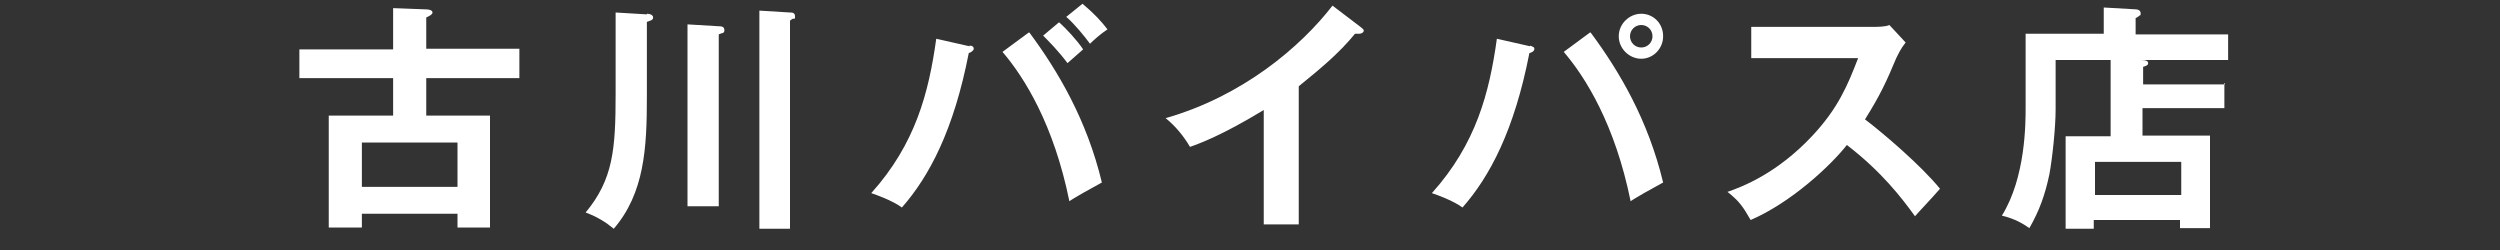
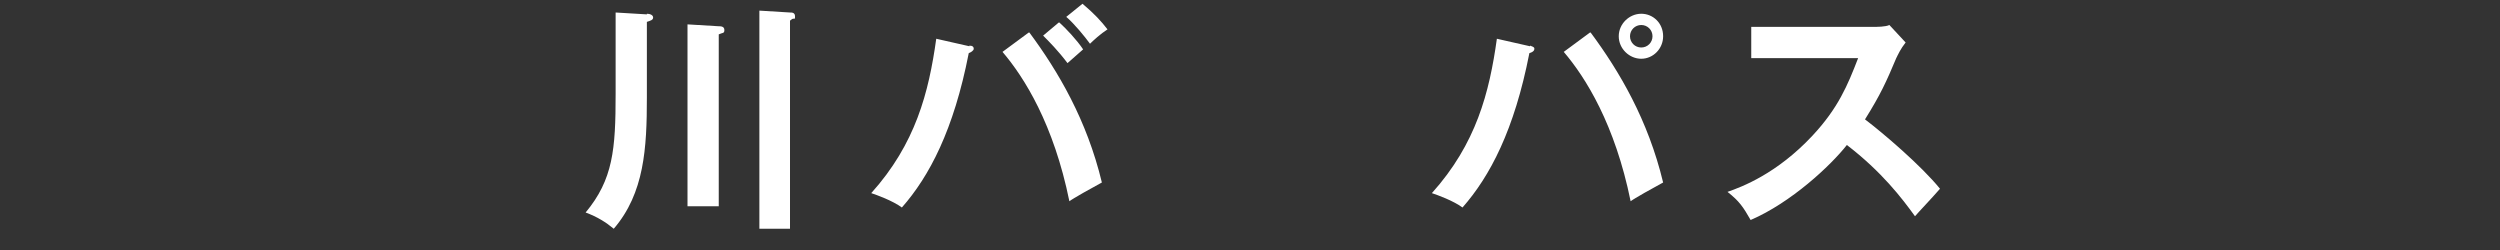
<svg xmlns="http://www.w3.org/2000/svg" version="1.1" viewBox="0 0 400 40">
  <rect x="0" y="0" width="400" height="40" fill="#333333" stroke="none" />
  <defs>
    <style>
      .cls-1 {
        fill: #fff;
      }
    </style>
  </defs>
  <g>
    <g id="_レイヤー_1" data-name="レイヤー_1">
      <g id="_レイヤー_2">
        <g>
-           <path class="cls-1" d="M83.1,7.9v4.6h-14.9v6h10.2v17.9h-5.2v-2.2h-15.3v2.2h-5.3v-17.9h10.3v-6h-15v-4.6h15V1.3l5.3.2c.6,0,1,.2,1,.5s-.4.5-1,.8v5h14.9ZM57.9,29.9h15.3v-7.1h-15.3s0,7.1,0,7.1Z" />
          <path class="cls-1" d="M103.5,2.2c.5,0,1,.2,1,.6s-.4.5-1,.7v12.1c0,8.1-.4,15.3-5.3,21-1.2-1-2.6-1.9-4.5-2.6,4.4-5.3,4.8-10.1,4.8-19V2l5,.3h0ZM115,4.2c.3,0,.9,0,.9.6s-.3.4-.9.7v27.5h-5V3.9l5,.3h0ZM126.4,2c.3,0,.8,0,.8.6s0,.3-.3.4c-.2,0-.3.2-.5.3v33.3h-4.9V1.7l4.9.3h0Z" />
          <path class="cls-1" d="M155.1,7.3c.5,0,.7.2.7.5s-.5.6-.8.7c-2.4,12.3-6.3,19.7-10.7,24.7-1.5-1.1-4-2-4.9-2.3,7.1-7.9,9.2-16.1,10.4-24.7l5.3,1.2h0ZM164.7,5.2c4.6,6.2,9.2,14,11.6,24-1.5.8-4.7,2.6-5.2,3-2.5-12.3-7.2-19.8-10.7-23.9l4.2-3.1h0ZM169.5,3.6c1.1,1,2.8,2.8,3.8,4.3-.8.7-1.8,1.6-2.5,2.2-1.5-2-3-3.5-3.9-4.4l2.5-2.1h0ZM173.2.6c1.9,1.6,3,2.8,4,4.1-1.1.7-2.3,1.8-2.8,2.3-.8-1.1-2.5-3.2-3.8-4.3,0,0,2.6-2.1,2.6-2.1Z" />
-           <path class="cls-1" d="M207.7,35.9h-5.5v-18.3c-6.6,4-10.1,5.3-11.8,5.9-1-1.7-2.3-3.3-3.9-4.6,12.3-3.5,21.6-11.4,26.7-18l4.6,3.5c.2.2.4.3.4.5,0,.3-.4.5-.7.5s-.5,0-.7,0c-2.6,3.2-5.8,5.8-9,8.4v22.1h-.1Z" />
          <path class="cls-1" d="M244.8,7.3c.6.2.7.3.7.5s-.1.5-.8.7c-2.4,12.3-6.3,19.7-10.7,24.7-1.5-1.1-4-2-4.9-2.3,7.1-7.9,9.2-16.1,10.4-24.7l5.3,1.2h0ZM254.5,5.2c4.6,6.2,9.2,14,11.6,24-1.5.8-4.7,2.6-5.2,3-2.5-12.3-7.2-19.8-10.7-23.9l4.2-3.1h.1ZM266.1,5.8c0,2-1.6,3.6-3.5,3.6s-3.6-1.6-3.6-3.6,1.7-3.6,3.6-3.6,3.5,1.5,3.5,3.6ZM260.8,5.8c0,1,.8,1.8,1.8,1.8s1.8-.8,1.8-1.8-.8-1.8-1.8-1.8-1.8.8-1.8,1.8h0Z" />
-           <path class="cls-1" d="M280.2,9.2v-4.9h19.5c.6,0,2,0,2.6-.3l2.6,2.8c-.8,1-1.2,1.9-1.5,2.5-1.6,3.8-2.5,5.8-5,9.8,2.9,2.2,9,7.4,12,11.1-1.3,1.5-3.5,3.8-4,4.4-2.1-2.9-5.3-7.1-10.9-11.4-2.6,3.3-8.9,9.2-15.4,12-1.2-2.1-1.8-3-3.7-4.5,2.3-.8,7.9-2.9,13.6-9,4.1-4.4,5.6-8,7.3-12.4h-17.3.2Z" />
-           <path class="cls-1" d="M355.9,13.3v4h-13.1v4.4h10.8v14.8h-4.8v-1.3h-13.8v1.4h-4.5v-14.8h7.2v-12.2h-8.8v7.9c0,2.8-.5,7.7-1,10.4-.7,3.3-1.6,5.8-3.2,8.6-1-.7-2.3-1.5-4.4-2,3.8-6.1,3.8-14.8,3.8-17.3V5.4h12.5V1.2l5.2.3c.3,0,.7.2.7.6s0,.3-.2.4c-.2.2-.4.3-.6.4v2.6h14.8v4.1h-13.9c.8,0,1.1.2,1.1.5s-.2.4-.8.6v2.8h13.1v-.2ZM335.2,31.2h13.8v-5.3h-13.8v5.3Z" />
+           <path class="cls-1" d="M280.2,9.2v-4.9h19.5c.6,0,2,0,2.6-.3l2.6,2.8c-.8,1-1.2,1.9-1.5,2.5-1.6,3.8-2.5,5.8-5,9.8,2.9,2.2,9,7.4,12,11.1-1.3,1.5-3.5,3.8-4,4.4-2.1-2.9-5.3-7.1-10.9-11.4-2.6,3.3-8.9,9.2-15.4,12-1.2-2.1-1.8-3-3.7-4.5,2.3-.8,7.9-2.9,13.6-9,4.1-4.4,5.6-8,7.3-12.4h-17.3.2" />
        </g>
      </g>
    </g>
  </g>
</svg>